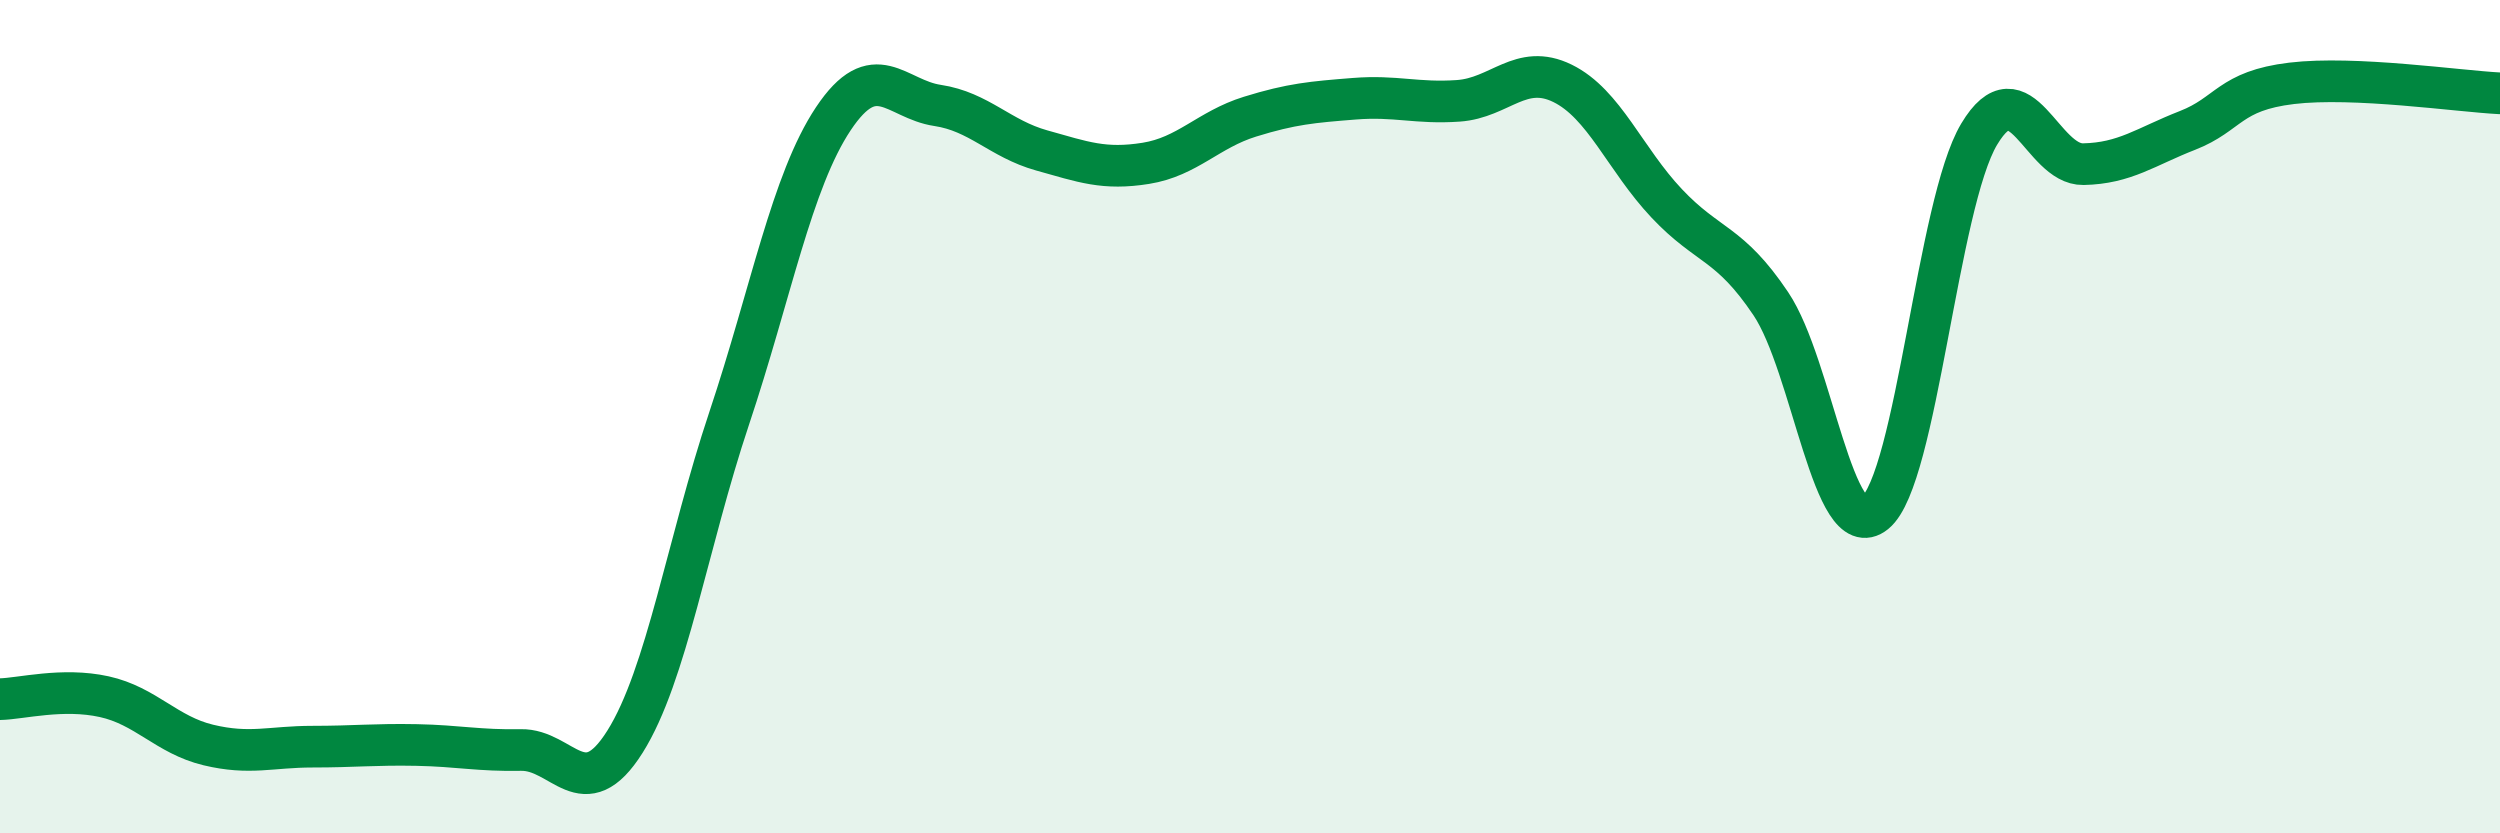
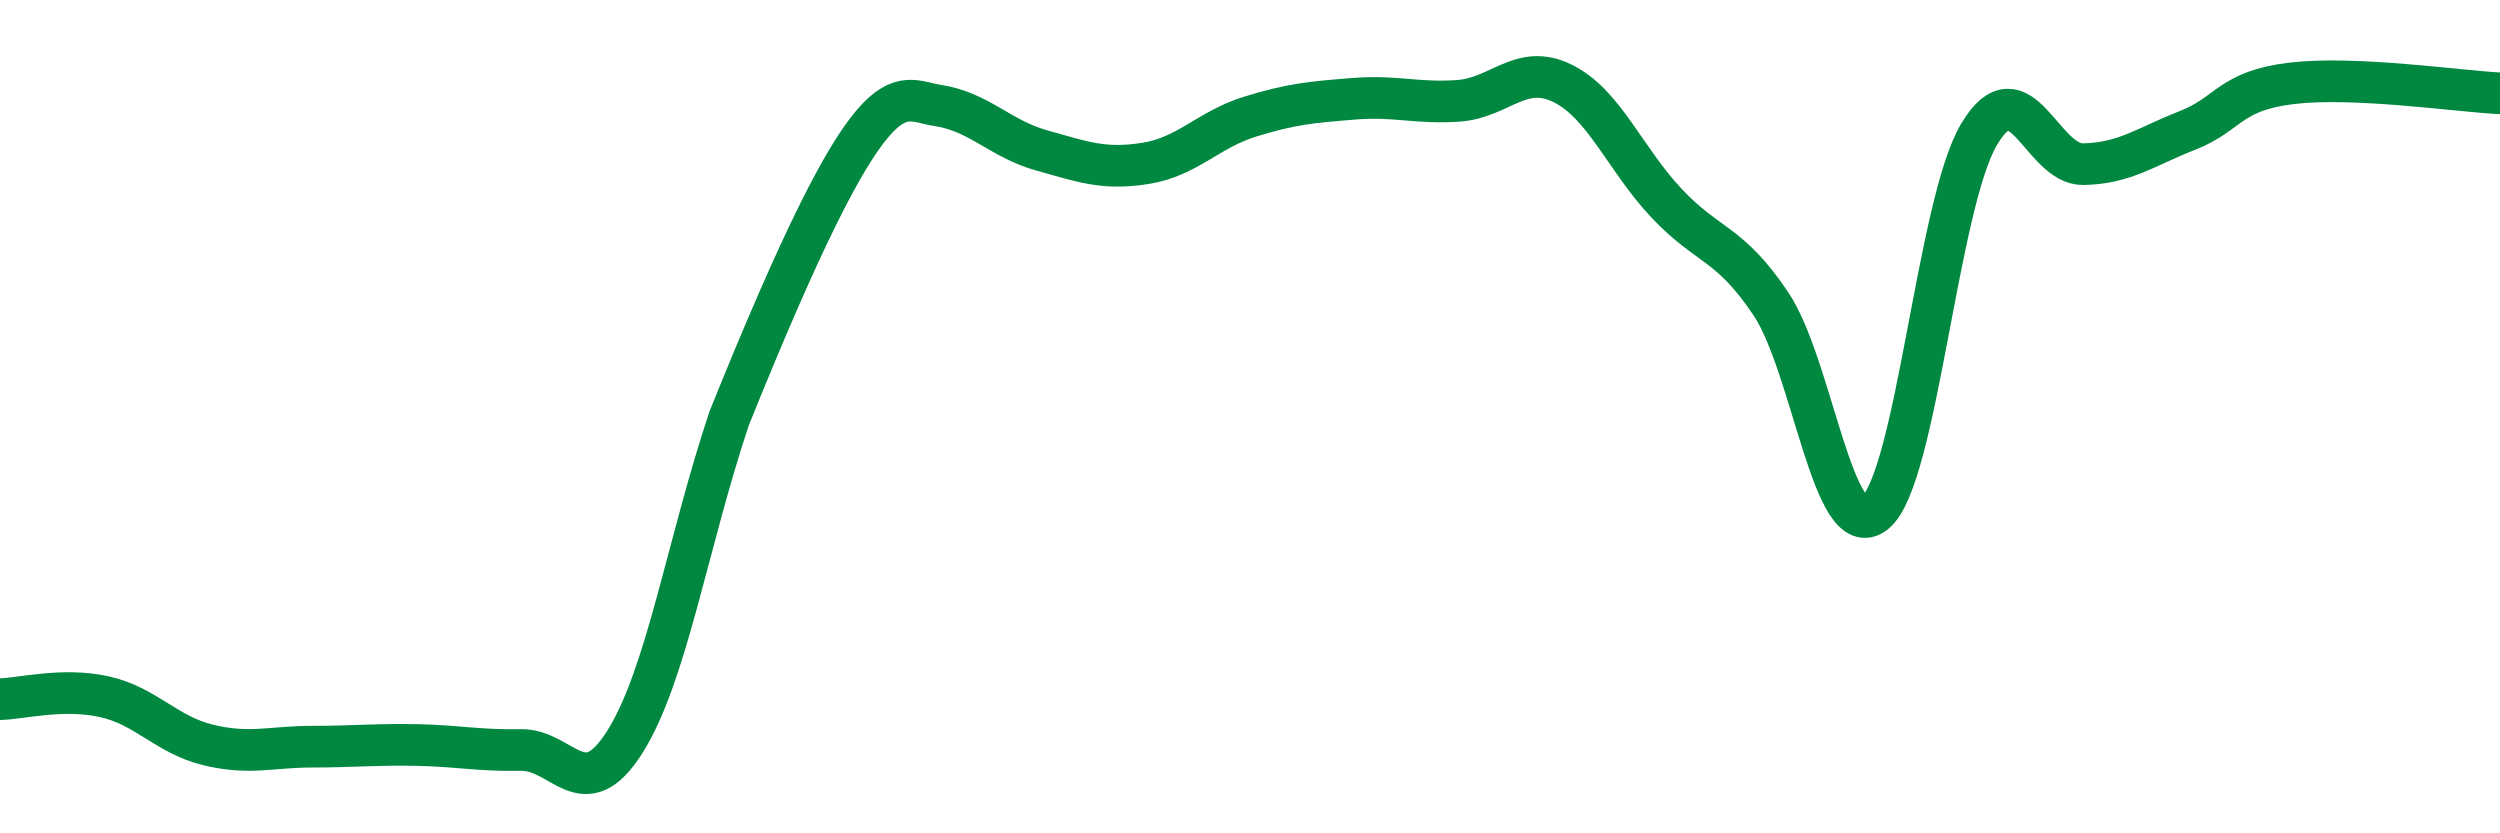
<svg xmlns="http://www.w3.org/2000/svg" width="60" height="20" viewBox="0 0 60 20">
-   <path d="M 0,16.78 C 0.5,16.77 1.5,16.5 2.5,16.72 C 3.5,16.94 4,17.64 5,17.88 C 6,18.12 6.5,17.92 7.5,17.92 C 8.5,17.92 9,17.86 10,17.88 C 11,17.9 11.5,18.02 12.5,18 C 13.5,17.98 14,19.39 15,17.8 C 16,16.21 16.5,13.03 17.5,10.04 C 18.5,7.05 19,4.35 20,2.85 C 21,1.35 21.5,2.38 22.5,2.53 C 23.5,2.68 24,3.33 25,3.61 C 26,3.89 26.5,4.08 27.5,3.92 C 28.5,3.76 29,3.11 30,2.8 C 31,2.49 31.5,2.45 32.5,2.37 C 33.5,2.29 34,2.49 35,2.42 C 36,2.35 36.5,1.51 37.5,2 C 38.5,2.49 39,3.82 40,4.88 C 41,5.94 41.5,5.8 42.5,7.29 C 43.5,8.78 44,13.12 45,12.31 C 46,11.5 46.5,4.89 47.5,3.22 C 48.5,1.55 49,3.96 50,3.94 C 51,3.92 51.5,3.52 52.5,3.13 C 53.5,2.74 53.5,2.18 55,2 C 56.5,1.82 59,2.19 60,2.24L60 20L0 20Z" fill="#008740" opacity="0.1" stroke-linecap="round" stroke-linejoin="round" />
-   <path d="M 0,16.78 C 0.5,16.77 1.5,16.5 2.5,16.72 C 3.5,16.94 4,17.64 5,17.88 C 6,18.12 6.5,17.92 7.5,17.92 C 8.5,17.92 9,17.86 10,17.88 C 11,17.9 11.5,18.02 12.5,18 C 13.5,17.98 14,19.39 15,17.8 C 16,16.21 16.5,13.03 17.5,10.04 C 18.5,7.05 19,4.35 20,2.85 C 21,1.35 21.5,2.38 22.5,2.53 C 23.5,2.68 24,3.33 25,3.61 C 26,3.89 26.5,4.08 27.5,3.92 C 28.5,3.76 29,3.11 30,2.8 C 31,2.49 31.5,2.45 32.5,2.37 C 33.5,2.29 34,2.49 35,2.42 C 36,2.35 36.5,1.51 37.5,2 C 38.5,2.49 39,3.82 40,4.88 C 41,5.94 41.5,5.8 42.5,7.29 C 43.5,8.78 44,13.12 45,12.31 C 46,11.5 46.5,4.89 47.5,3.22 C 48.5,1.55 49,3.96 50,3.94 C 51,3.92 51.5,3.52 52.5,3.13 C 53.5,2.74 53.5,2.18 55,2 C 56.5,1.82 59,2.19 60,2.24" stroke="#008740" stroke-width="1" fill="none" stroke-linecap="round" stroke-linejoin="round" />
+   <path d="M 0,16.78 C 0.5,16.77 1.5,16.5 2.5,16.72 C 3.5,16.94 4,17.64 5,17.88 C 6,18.12 6.5,17.92 7.5,17.92 C 8.5,17.92 9,17.86 10,17.88 C 11,17.9 11.5,18.02 12.5,18 C 13.5,17.98 14,19.39 15,17.8 C 16,16.21 16.5,13.03 17.5,10.04 C 21,1.35 21.5,2.38 22.5,2.53 C 23.5,2.68 24,3.33 25,3.61 C 26,3.89 26.5,4.08 27.5,3.92 C 28.5,3.76 29,3.11 30,2.8 C 31,2.49 31.5,2.45 32.5,2.37 C 33.5,2.29 34,2.49 35,2.42 C 36,2.35 36.5,1.51 37.5,2 C 38.5,2.49 39,3.82 40,4.88 C 41,5.94 41.5,5.8 42.5,7.29 C 43.5,8.78 44,13.12 45,12.31 C 46,11.5 46.5,4.89 47.5,3.22 C 48.5,1.55 49,3.96 50,3.94 C 51,3.92 51.5,3.52 52.5,3.13 C 53.5,2.74 53.5,2.18 55,2 C 56.5,1.82 59,2.19 60,2.24" stroke="#008740" stroke-width="1" fill="none" stroke-linecap="round" stroke-linejoin="round" />
</svg>